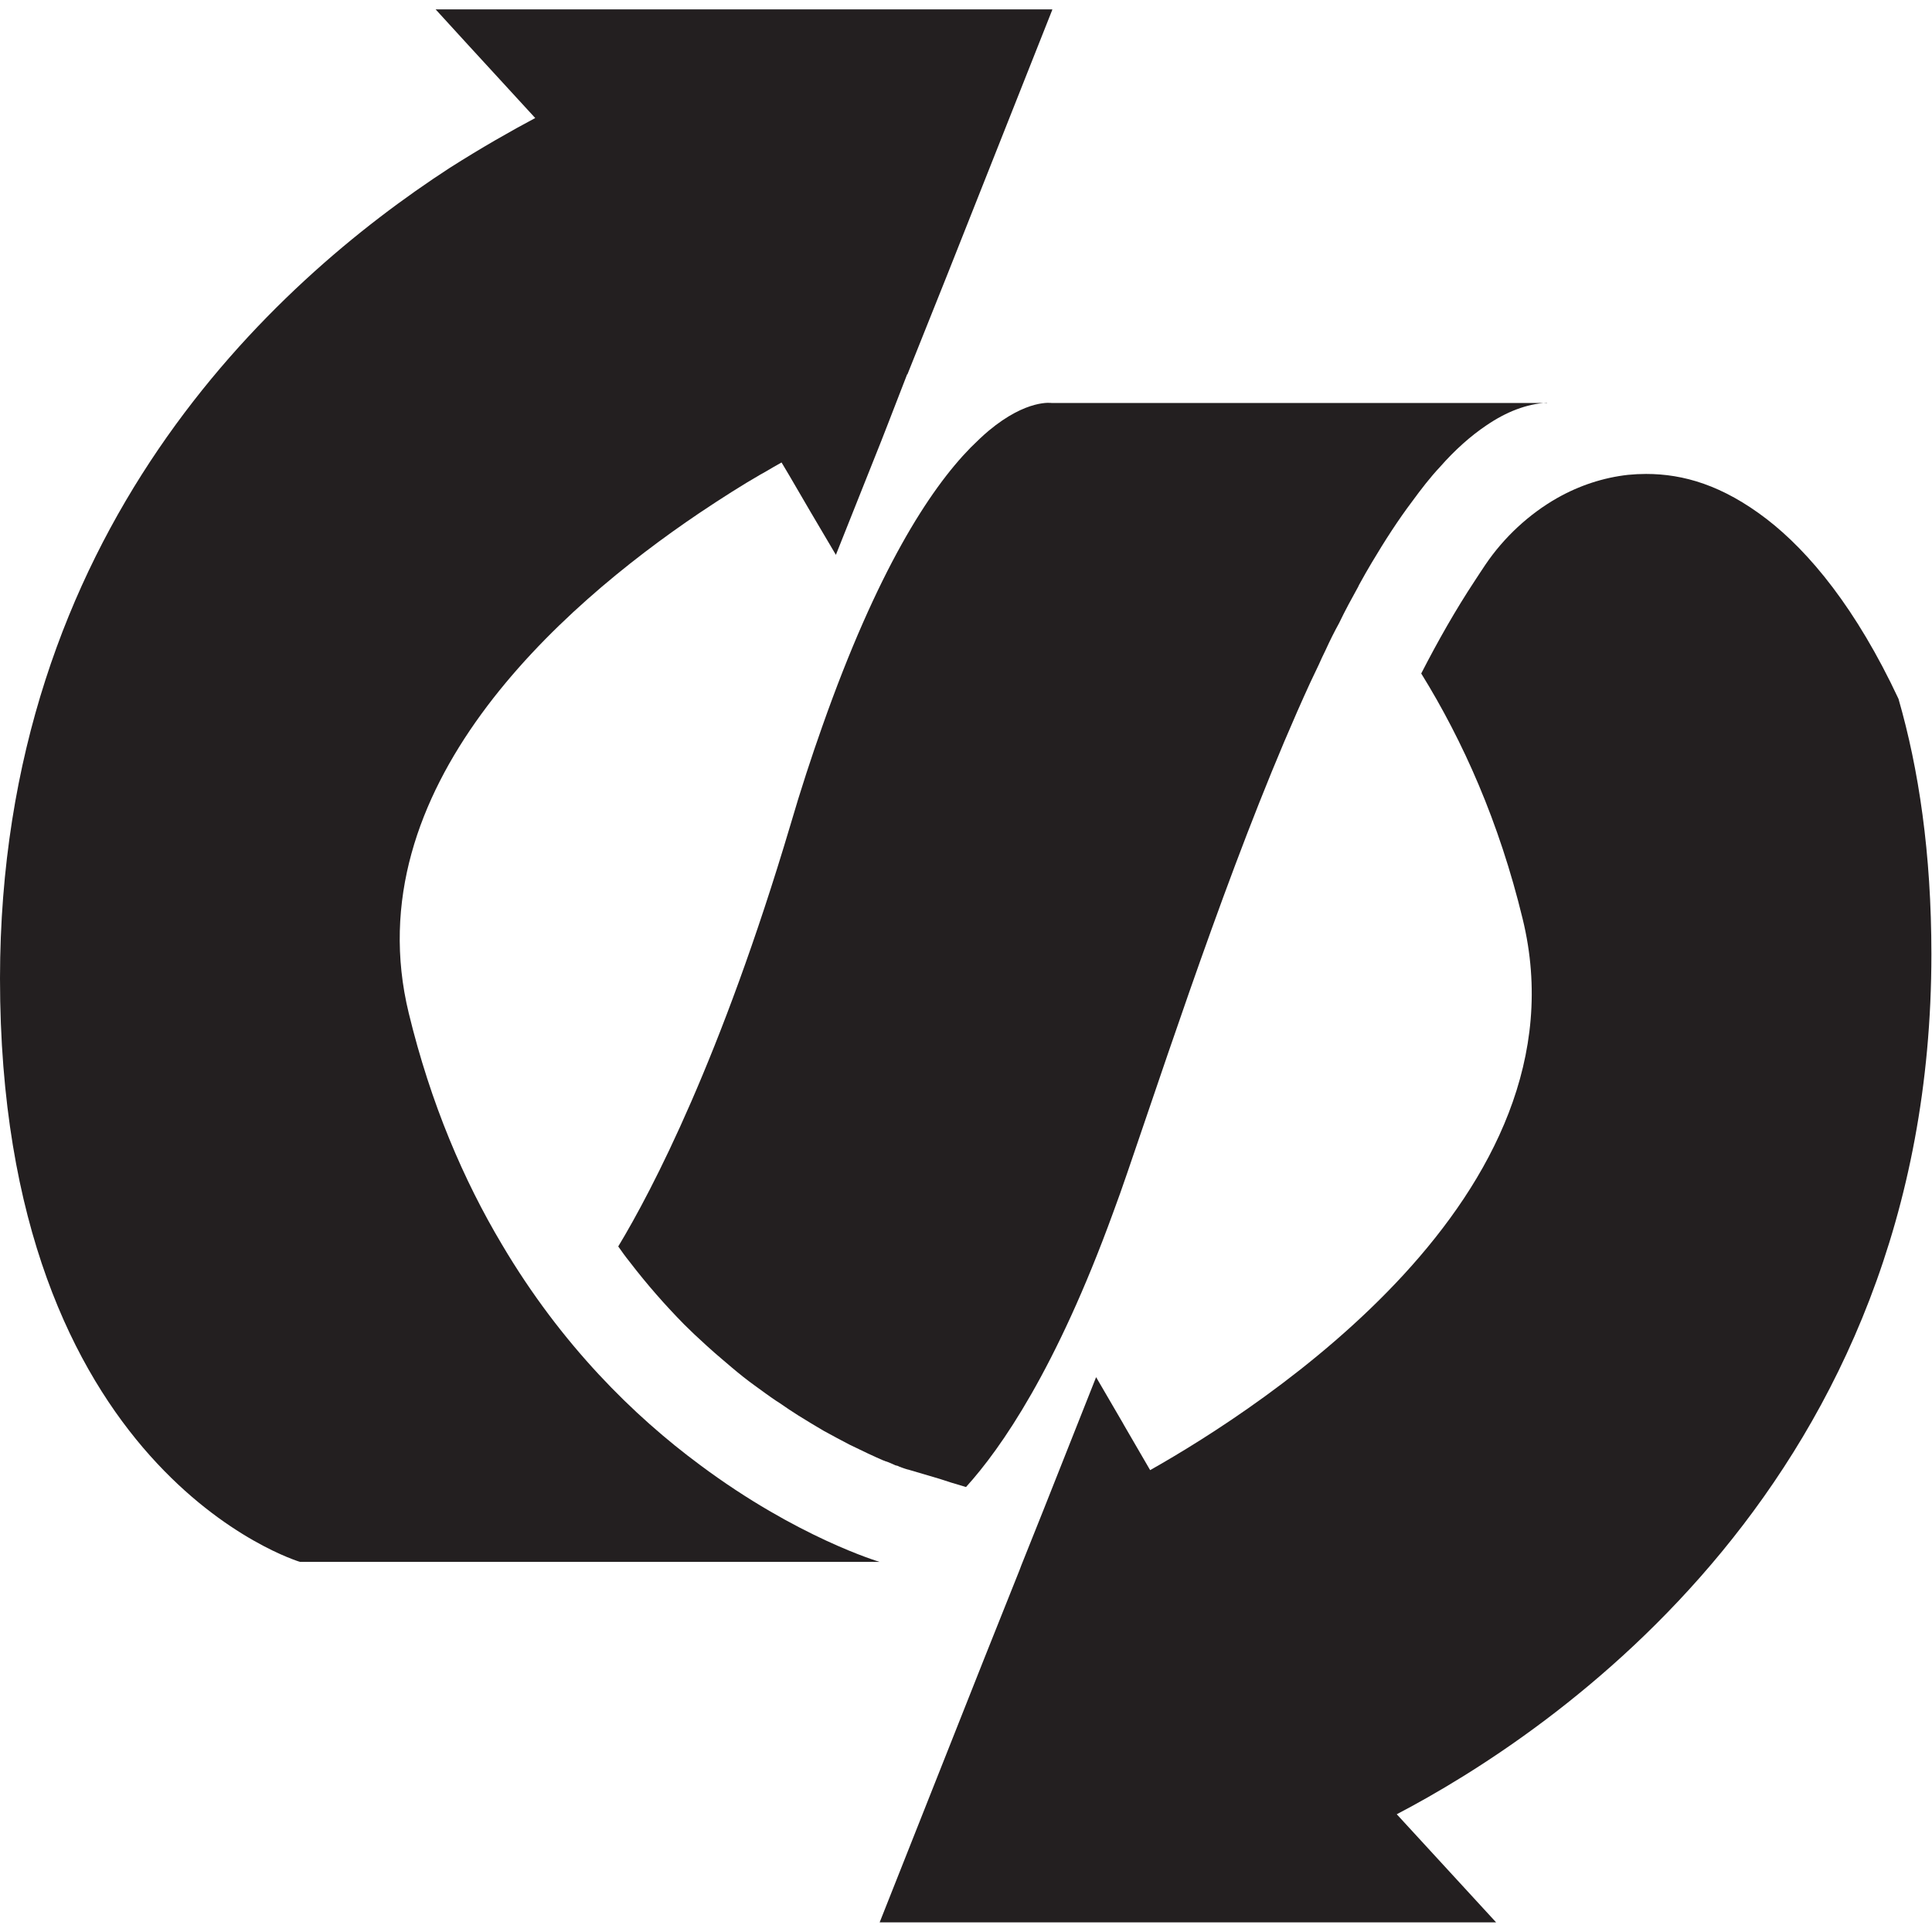
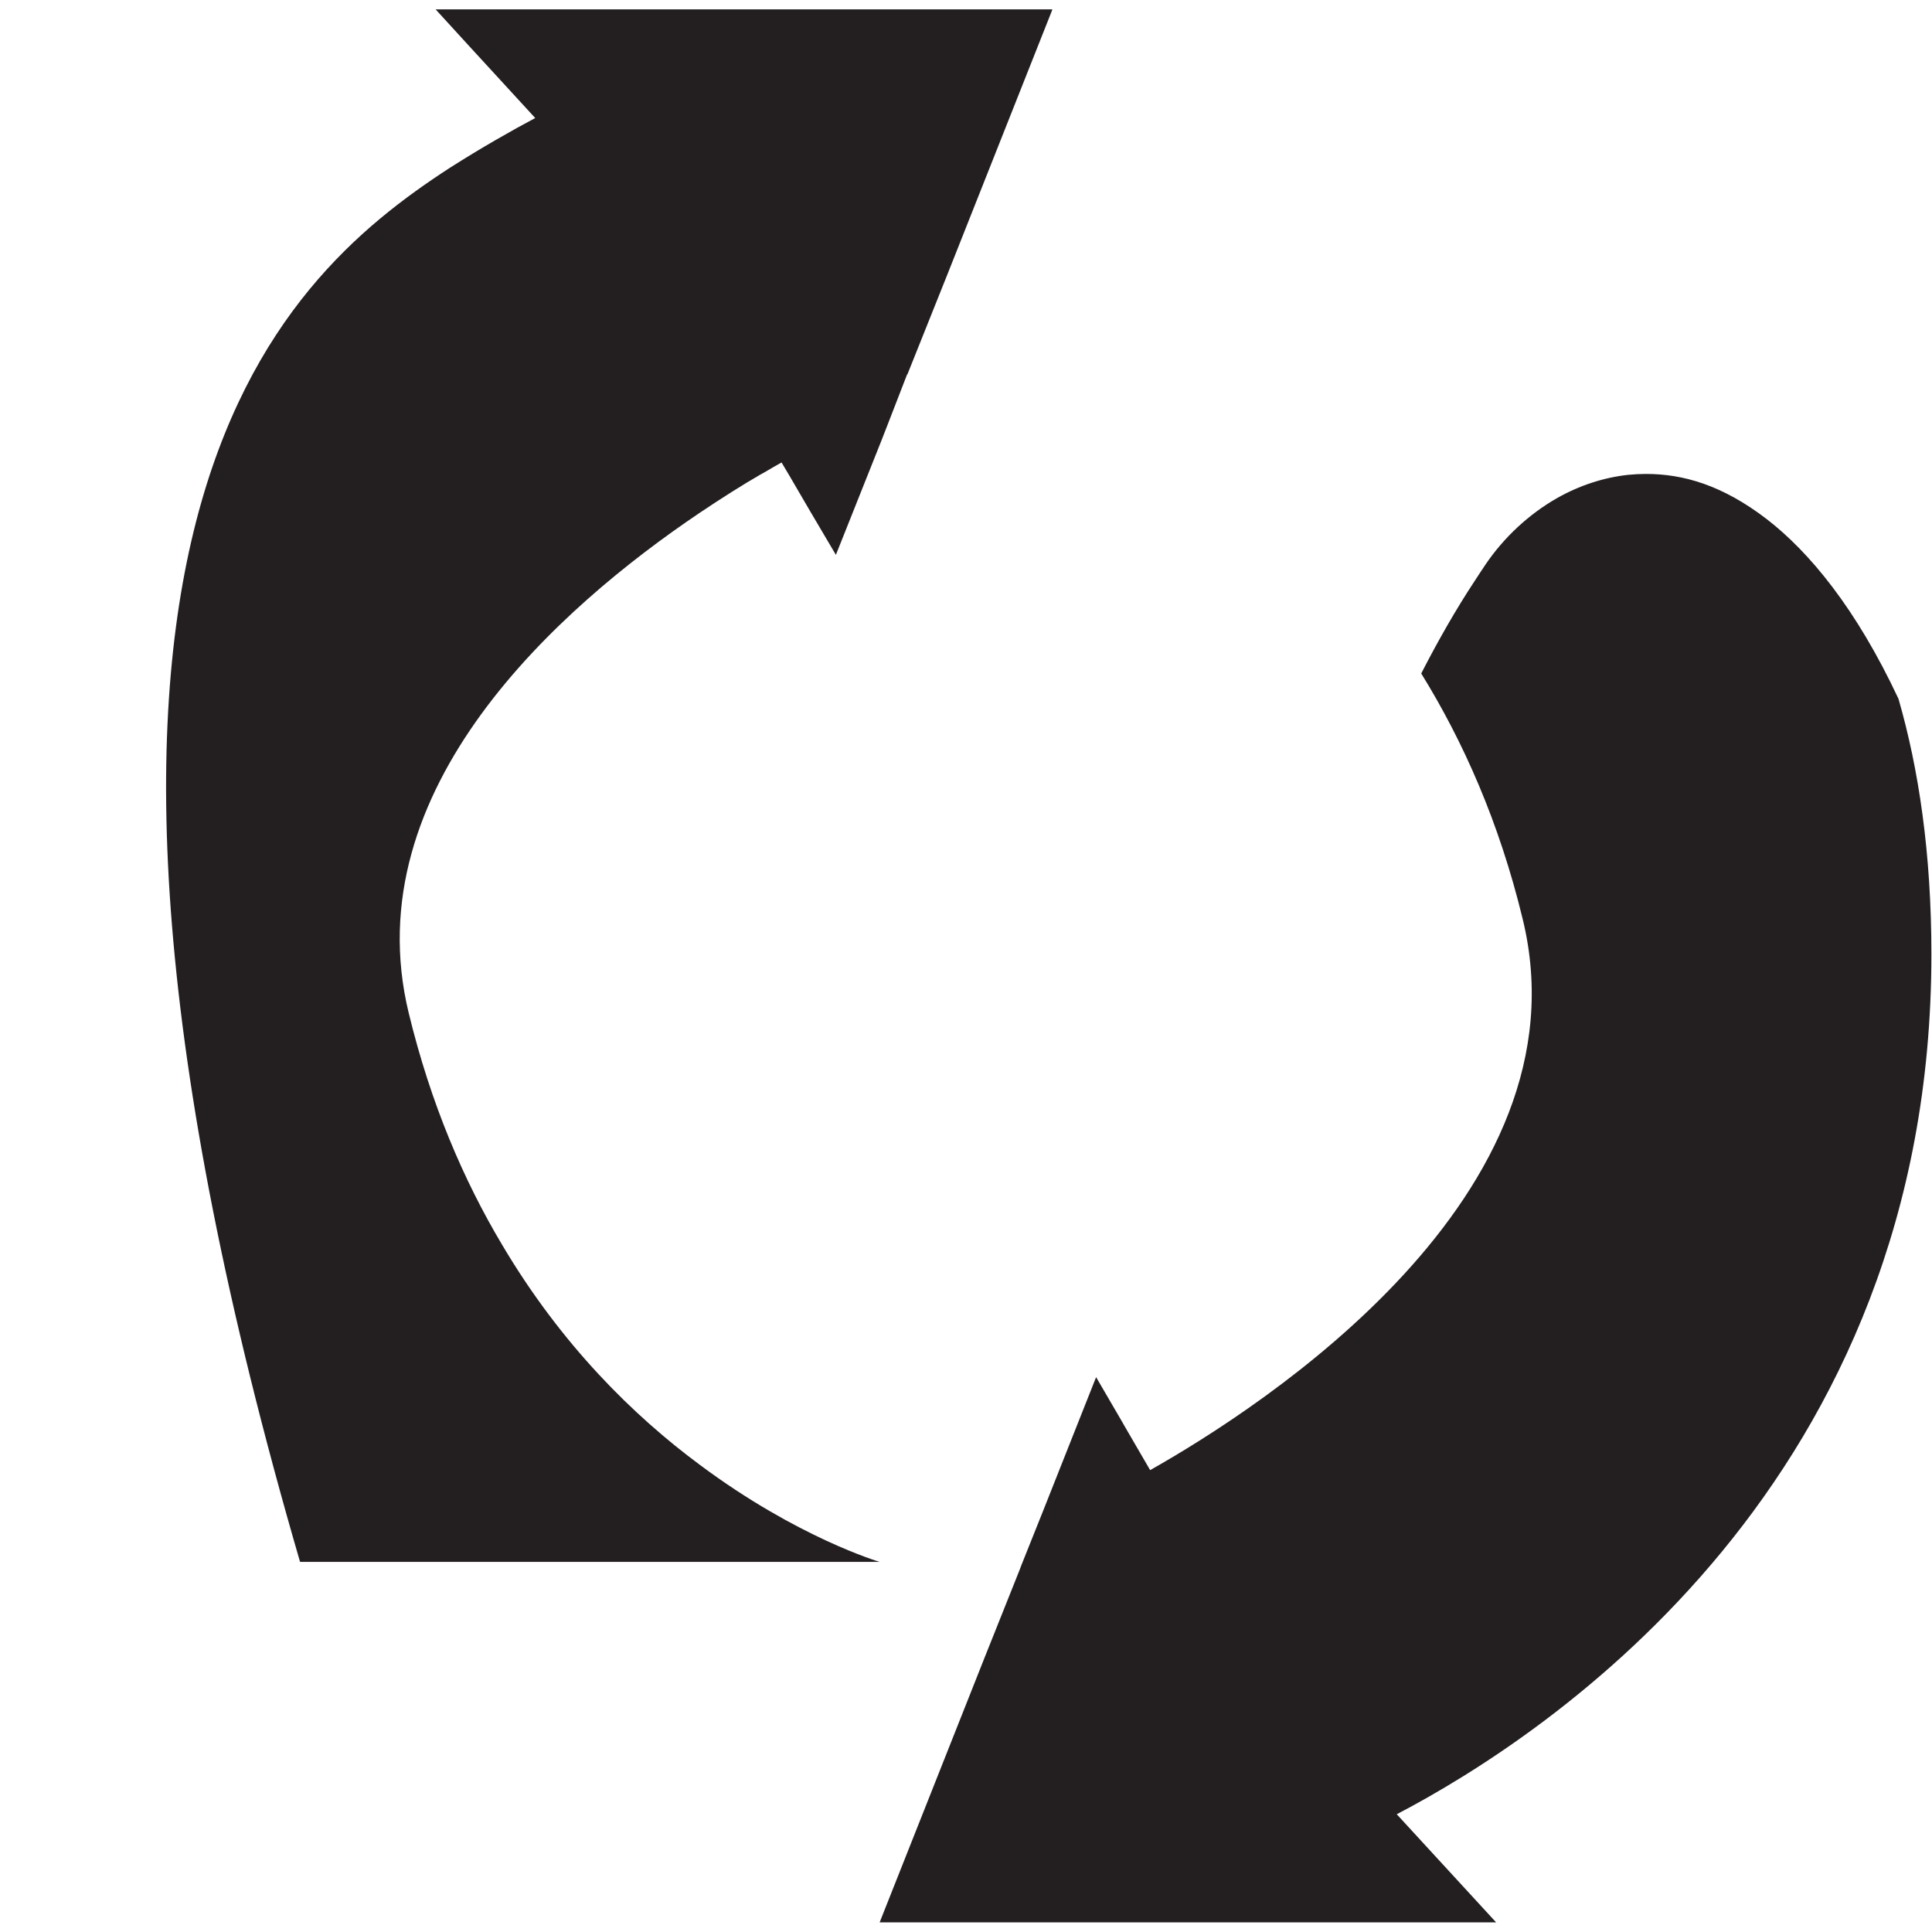
<svg xmlns="http://www.w3.org/2000/svg" id="Design" viewBox="0 0 64 64">
  <defs>
    <style> .cls-1 { fill: #231f20; } </style>
  </defs>
  <path class="cls-1" d="M46.27,60.1l3.29,3.58H29.14l3.46-8.73,1.17-2.93,.06-.16,.74-1.85,1.74-4.39,.88,1.51,.05,.09,.86,1.48c3.7-2.09,14.58-9.09,12.34-18.26-.78-3.22-1.98-5.9-3.36-8.13,.56-1.09,1.14-2.11,1.78-3.08h0c.12-.19,.24-.36,.35-.53,.61-.9,1.44-1.67,2.37-2.2,.74-.42,1.54-.68,2.35-.77,.2-.02,.4-.03,.6-.03,1.23,0,2.53,.37,4,1.5,1.41,1.09,2.96,2.96,4.36,5.95,.67,2.32,1.09,5.11,1.09,8.46,0,17.46-12.6,25.82-17.73,28.5Z" />
-   <path class="cls-1" d="M51.25,13.34c-.68,.04-1.35,.3-2.01,.75-.52,.35-1.04,.81-1.54,1.38-.32,.34-.62,.73-.92,1.14-.46,.61-.9,1.29-1.34,2.03-.13,.22-.27,.46-.4,.7-.02,.03-.03,.06-.05,.1-.21,.38-.43,.78-.63,1.2-.16,.29-.31,.59-.45,.9-.08,.16-.15,.31-.22,.47-.1,.2-.19,.41-.29,.61-2.32,5.06-4.36,11.27-6.05,16.21-.16,.47-.32,.92-.48,1.35-1.88,5.16-3.7,7.79-4.87,9.08l-.5-.15-.37-.12-1.05-.31h-.01s-.14-.04-.29-.1c-.03-.02-.07-.03-.12-.04-.09-.04-.19-.09-.31-.13h-.01s-.06-.03-.1-.04c-.3-.13-.66-.3-1.09-.51-.27-.14-.55-.29-.86-.46-.27-.16-.56-.33-.86-.52-.19-.12-.4-.26-.6-.4-.03-.02-.06-.04-.11-.07-.24-.16-.48-.34-.73-.52-.25-.18-.5-.38-.76-.6-.18-.15-.36-.31-.55-.47-.18-.16-.36-.32-.55-.5-.16-.14-.31-.3-.47-.45-.61-.62-1.22-1.31-1.81-2.08-.13-.16-.25-.33-.37-.5,1.13-1.87,3.41-6.25,5.7-13.95,.35-1.2,.71-2.29,1.06-3.28,1.82-5.16,3.55-7.84,4.91-9.23,.21-.21,.41-.4,.6-.56,1.27-1.06,2.09-.92,2.09-.92h16.4Z" />
-   <path class="cls-1" d="M34.86,.32l-3.46,8.73-1.34,3.35h-.01s-.62,1.6-.62,1.6l-.23,.59-1.51,3.79-.85-1.44-.7-1.2-.25-.42c-.18,.1-.37,.21-.59,.34-.03,.02-.08,.04-.11,.06-.59,.34-1.27,.77-2.03,1.28-4.61,3.11-11.43,9.12-9.62,16.56,.73,3.01,1.82,5.54,3.09,7.67,1.97,3.33,4.37,5.68,6.56,7.3,3.23,2.41,5.95,3.21,5.95,3.21H9.94S0,48.8,0,32.41C.01,17.64,9.02,9.38,14.9,5.56c1.07-.68,2.04-1.23,2.83-1.65l-2.24-2.44-1.06-1.16h20.42Z" />
+   <path class="cls-1" d="M34.86,.32l-3.46,8.73-1.34,3.35h-.01s-.62,1.6-.62,1.6l-.23,.59-1.51,3.79-.85-1.44-.7-1.2-.25-.42c-.18,.1-.37,.21-.59,.34-.03,.02-.08,.04-.11,.06-.59,.34-1.27,.77-2.03,1.28-4.61,3.11-11.43,9.12-9.62,16.56,.73,3.01,1.82,5.54,3.09,7.67,1.97,3.33,4.37,5.68,6.56,7.3,3.23,2.41,5.95,3.21,5.95,3.21H9.94C.01,17.64,9.02,9.38,14.9,5.56c1.07-.68,2.04-1.23,2.83-1.65l-2.24-2.44-1.06-1.16h20.42Z" />
</svg>